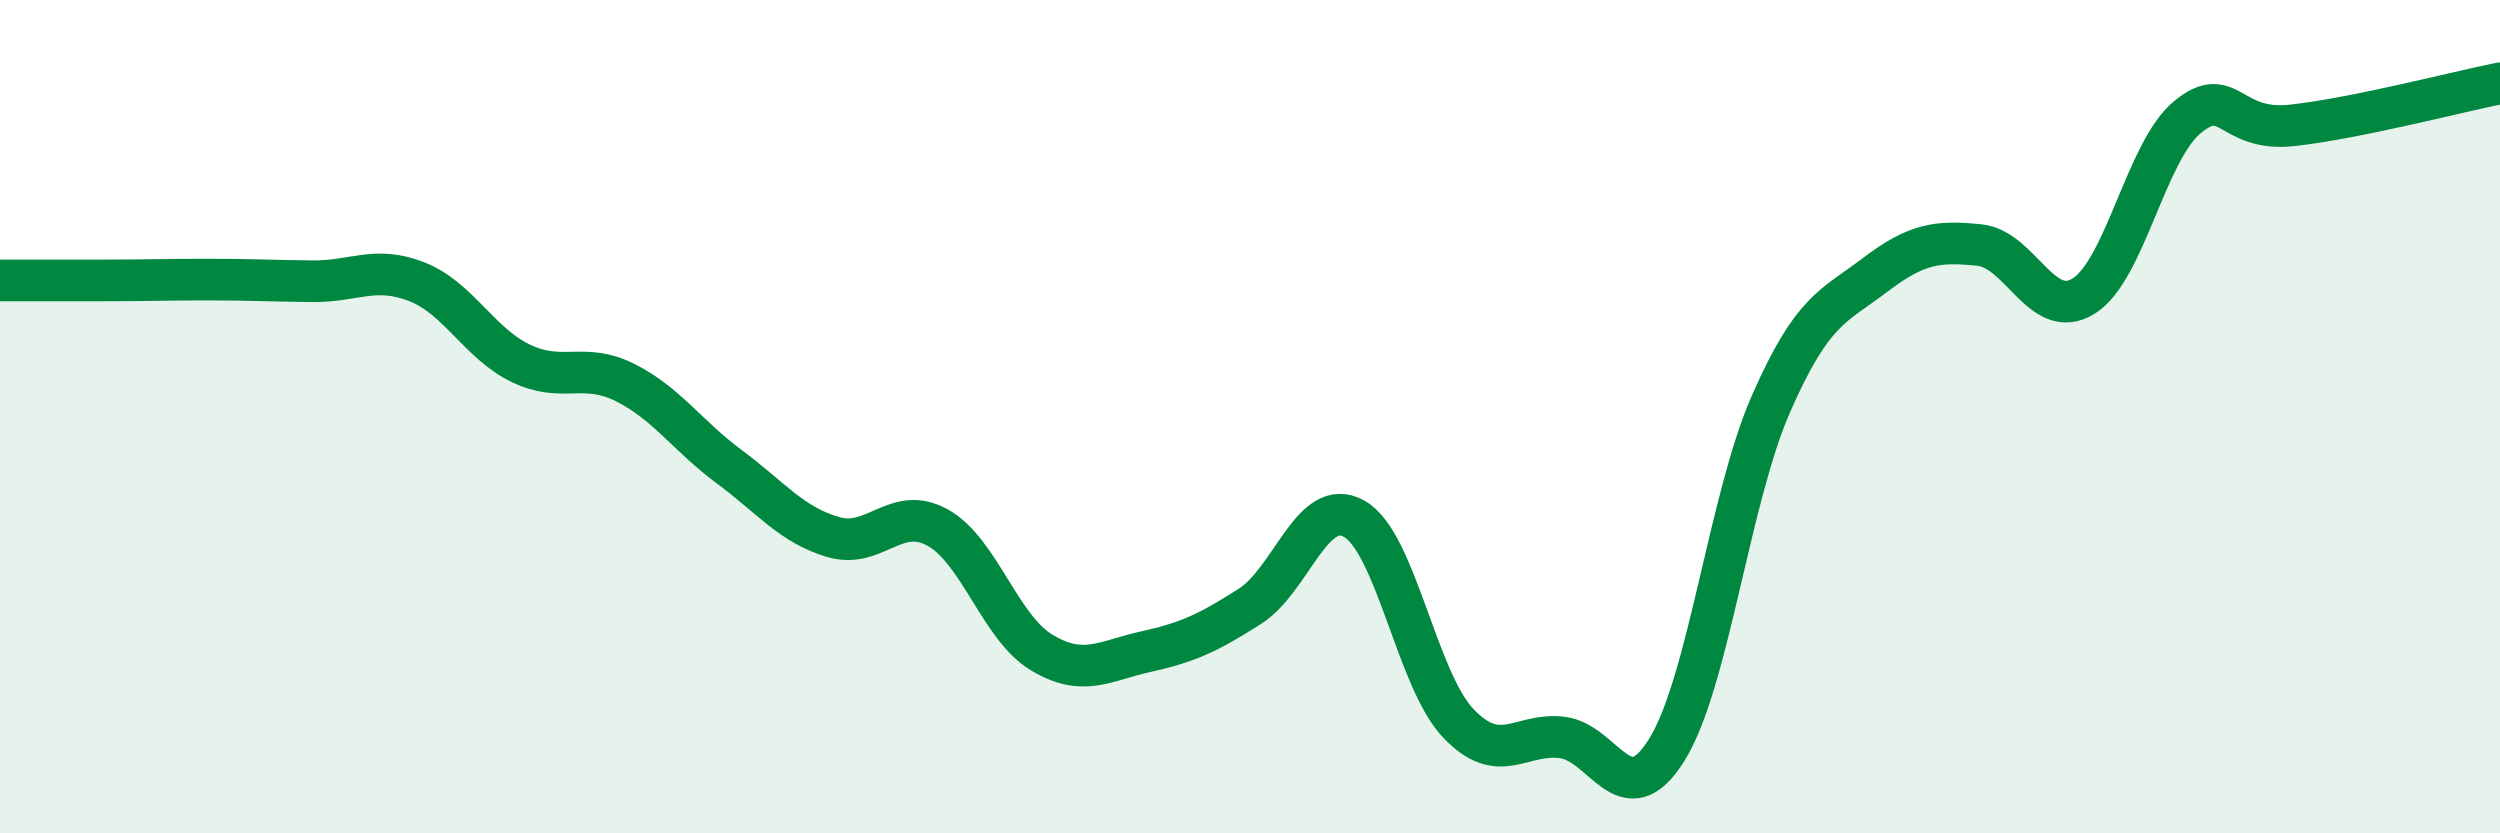
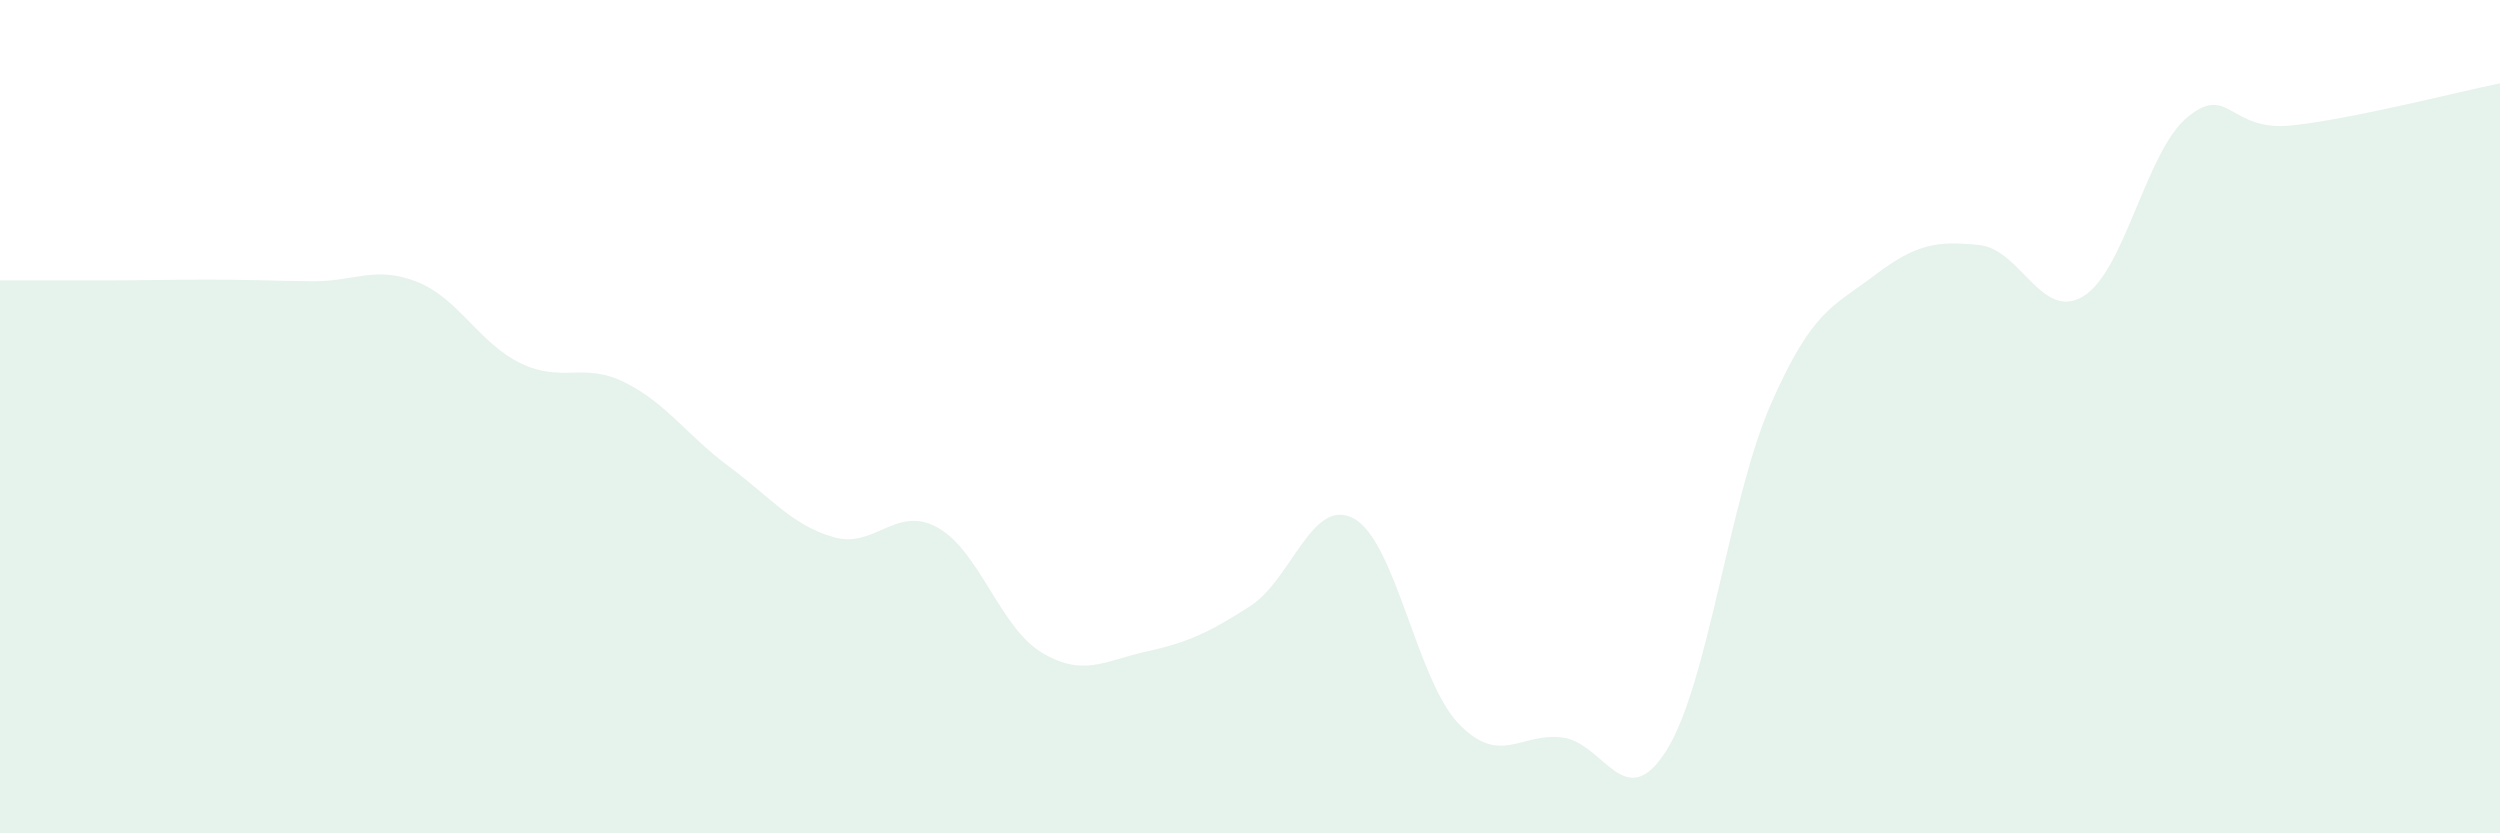
<svg xmlns="http://www.w3.org/2000/svg" width="60" height="20" viewBox="0 0 60 20">
  <path d="M 0,6.73 C 0.5,6.73 1.5,6.73 2.5,6.73 C 3.5,6.73 4,6.71 5,6.71 C 6,6.71 6.5,6.74 7.5,6.75 C 8.5,6.76 9,6.37 10,6.76 C 11,7.15 11.5,8.24 12.5,8.72 C 13.5,9.2 14,8.68 15,9.18 C 16,9.68 16.5,10.46 17.5,11.2 C 18.5,11.94 19,12.6 20,12.89 C 21,13.18 21.5,12.11 22.5,12.66 C 23.5,13.21 24,15.06 25,15.66 C 26,16.26 26.5,15.86 27.5,15.64 C 28.5,15.42 29,15.19 30,14.55 C 31,13.91 31.5,11.89 32.5,12.45 C 33.5,13.01 34,16.31 35,17.36 C 36,18.41 36.5,17.57 37.5,17.7 C 38.5,17.83 39,19.6 40,18 C 41,16.4 41.5,11.98 42.5,9.7 C 43.5,7.42 44,7.36 45,6.6 C 46,5.84 46.5,5.78 47.5,5.88 C 48.5,5.98 49,7.72 50,7.11 C 51,6.5 51.5,3.63 52.5,2.81 C 53.5,1.99 53.5,3.17 55,3.01 C 56.5,2.85 59,2.2 60,2L60 20L0 20Z" fill="#008740" opacity="0.1" stroke-linecap="round" stroke-linejoin="round" />
-   <path d="M 0,6.73 C 0.5,6.73 1.5,6.73 2.5,6.73 C 3.5,6.73 4,6.71 5,6.71 C 6,6.71 6.5,6.74 7.5,6.75 C 8.5,6.76 9,6.37 10,6.76 C 11,7.15 11.5,8.24 12.5,8.72 C 13.5,9.2 14,8.68 15,9.18 C 16,9.68 16.5,10.46 17.5,11.2 C 18.5,11.94 19,12.6 20,12.89 C 21,13.18 21.5,12.11 22.5,12.66 C 23.5,13.21 24,15.06 25,15.66 C 26,16.26 26.5,15.86 27.5,15.64 C 28.5,15.42 29,15.19 30,14.55 C 31,13.91 31.5,11.89 32.5,12.45 C 33.5,13.01 34,16.31 35,17.36 C 36,18.41 36.5,17.57 37.5,17.7 C 38.5,17.83 39,19.6 40,18 C 41,16.4 41.5,11.98 42.5,9.7 C 43.5,7.42 44,7.36 45,6.6 C 46,5.84 46.5,5.78 47.5,5.88 C 48.5,5.98 49,7.72 50,7.11 C 51,6.5 51.5,3.63 52.5,2.81 C 53.5,1.99 53.5,3.17 55,3.01 C 56.5,2.85 59,2.2 60,2" stroke="#008740" stroke-width="1" fill="none" stroke-linecap="round" stroke-linejoin="round" />
</svg>